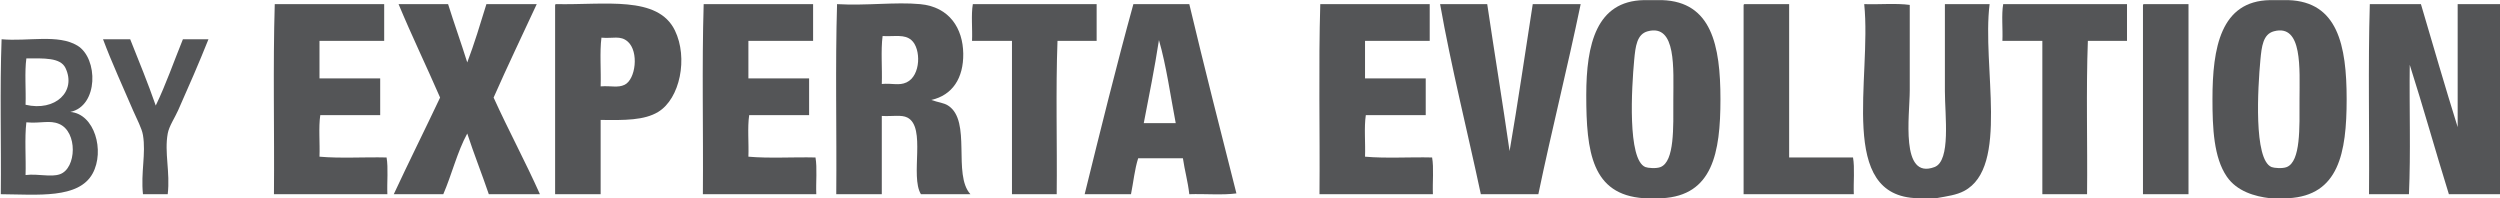
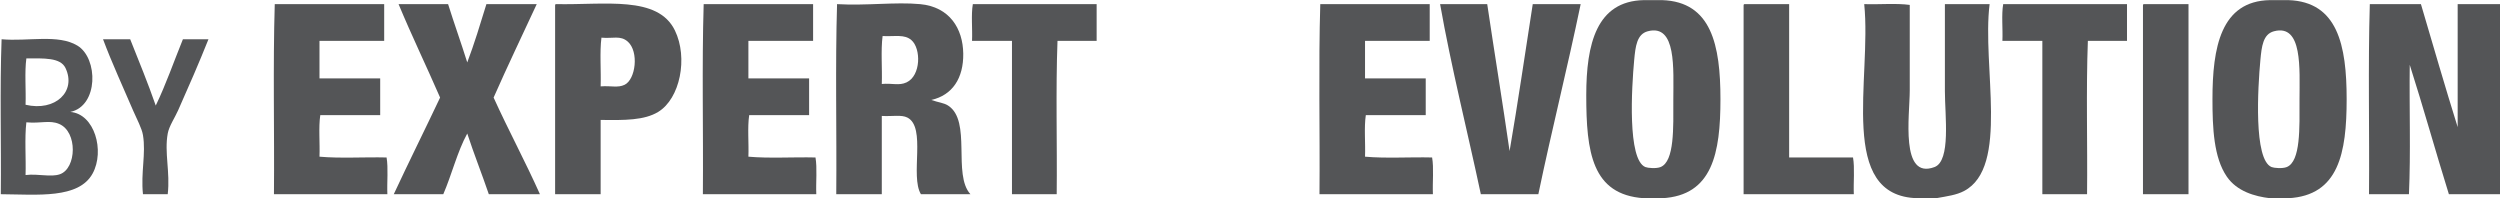
<svg xmlns="http://www.w3.org/2000/svg" version="1.1" id="Calque_1" x="0px" y="0px" width="1383.039px" height="109.589px" viewBox="0 0 1383.039 109.589" enable-background="new 0 0 1383.039 109.589" xml:space="preserve">
  <g>
    <path display="none" fill="#545557" d="M909.36,0.068c-26.119,0.554-31.815,24.202-31.815,52.585   c0,31.487,3.104,55.007,31.815,56.999c-303.106,0-606.27,0-909.36,0C0,73.123,0,36.594,0,0.068   C303.107,0.068,606.269,0.068,909.36,0.068z M152.002,2.277c-1.032,34.169-0.148,70.254-0.443,105.163c20.916,0,41.831,0,62.744,0   c-0.28-6.64,0.573-14.417-0.438-20.323c-12.228-0.297-25.628,0.586-37.117-0.443c0.295-7.51-0.587-16.199,0.442-22.977   c11.047,0,22.093,0,33.14,0c0-6.779,0-13.549,0-20.328c-11.194,0-22.388,0-33.582,0c0-6.925,0-13.845,0-20.765   c11.931,0,23.861,0,35.791,0c0-6.777,0-13.552,0-20.327C192.359,2.277,172.18,2.277,152.002,2.277z M243.469,53.976   c-8.459,17.904-17.25,35.479-25.628,53.464c9.132,0,18.263,0,27.395,0c4.719-10.896,7.741-23.485,13.256-33.581   c3.739,11.432,8.077,22.264,11.93,33.581c9.427,0,18.853,0,28.279,0c-8.151-18.22-17.4-35.329-25.628-53.464   c7.708-17.479,15.882-34.492,23.86-51.699c-9.279,0-18.558,0-27.838,0c-3.364,10.922-6.673,21.899-10.604,32.255   c-3.407-10.879-7.199-21.369-10.605-32.255c-9.132,0-18.264,0-27.396,0C227.803,19.856,235.927,36.624,243.469,53.976z    M307.096,3.602c0,34.613,0,69.229,0,103.838c8.396,0,16.791,0,25.188,0c0-13.696,0-27.396,0-41.092   c13.238,0.19,24.131,0.241,31.813-4.417c12.146-7.369,16.638-29.918,9.279-45.067C363.903-2.645,334.66,2.844,307.539,2.283   C307.024,2.351,307.06,2.975,307.096,3.602z M389.283,2.277c-1.032,34.169-0.147,70.254-0.441,105.163c20.914,0,41.829,0,62.744,0   c-0.282-6.64,0.574-14.417-0.442-20.323c-12.225-0.297-25.628,0.586-37.117-0.443c0.295-7.51-0.587-16.199,0.441-22.977   c11.047,0,22.094,0,33.143,0c0-6.779,0-13.549,0-20.328c-11.194,0-22.39,0-33.583,0c0-6.925,0-13.845,0-20.765   c11.93,0,23.86,0,35.792,0c0-6.777,0-13.552,0-20.327C429.64,2.277,409.462,2.277,389.283,2.277z M532.89,29.673   c-0.182-13.896-7.57-25.88-23.859-27.396c-13.666-1.275-29.762,0.942-45.954,0c-1.031,34.169-0.147,70.254-0.441,105.163   c8.396,0,16.789,0,25.188,0c0-14.435,0-28.868,0-43.306c5.929,0.343,10.839-0.793,14.14,0.886   c10.604,5.396,1.414,32.347,7.511,42.415c9.132,0,18.266,0,27.396,0c-10.003-10.898,0.841-40.541-12.372-49.051   c-2.396-1.543-5.295-1.664-9.279-3.092C526.974,52.628,533.065,43.136,532.89,29.673z M537.752,22.604c7.364,0,14.729,0,22.093,0   c0,28.277,0,56.56,0,84.836c8.249,0,16.497,0,24.745,0c0.295-28.132-0.589-57.441,0.442-84.836c7.217,0,14.435,0,21.652,0   c0-6.777,0-13.552,0-20.327c-22.83,0-45.66,0-68.489,0C537.162,8.169,538.045,15.974,537.752,22.604z M600.055,107.44   c8.542,0,17.086,0,25.627,0c1.337-6.616,2.031-13.876,3.979-19.886c8.247,0,16.496,0,24.743,0   c0.988,6.816,2.756,12.854,3.533,19.886c8.543-0.294,18.264,0.587,26.069-0.44c-8.845-34.754-17.679-69.517-26.069-104.722   c-10.311,0-20.618,0-30.931,0C617.481,36.79,608.772,72.119,600.055,107.44z M730.404,2.277   c-1.031,34.169-0.146,70.254-0.439,105.163c20.912,0,41.834,0,62.744,0c-0.277-6.64,0.577-14.417-0.438-20.323   c-12.229-0.297-25.625,0.586-37.113-0.443c0.294-7.51-0.587-16.199,0.438-22.977c11.048,0,22.095,0,33.142,0   c0-6.779,0-13.549,0-20.328c-11.193,0-22.387,0-33.58,0c0-6.925,0-13.845,0-20.765c11.929,0,23.858,0,35.787,0   c0-6.777,0-13.552,0-20.327C770.764,2.277,750.583,2.277,730.404,2.277z M796.685,2.277c6.114,34.684,15.122,70.307,22.535,105.163   c10.604,0,21.21,0,31.814,0c7.397-35.463,16.051-69.673,23.419-105.163c-8.837,0-17.674,0-26.513,0   c-4.245,27.125-8.195,54.541-12.814,81.299c-3.93-27.291-8.336-54.104-12.371-81.299C814.063,2.277,805.375,2.277,796.685,2.277z    M0.442,107.44c20.355,0.177,43.112,2.647,50.813-11.485c6.817-12.515,1.048-33.002-12.371-34.022   c15.62-3.292,15.53-29.647,3.979-36.674c-10.689-6.506-27.411-2.224-41.979-3.538C-0.148,49.408,0.736,79.014,0.442,107.44z    M73.792,61.486c1.859,4.34,4.66,9.398,5.303,13.256c1.721,10.313-1.264,20.639,0,32.698c4.566,0,9.132,0,13.698,0   c1.416-12.327-1.928-23.032,0-33.581c0.743-4.072,3.912-8.697,5.744-12.813c5.918-13.313,11.538-26.167,16.791-39.329   c-4.713,0-9.427,0-14.14,0c-4.985,12.248-9.405,25.062-15.024,36.678c-4.365-12.57-9.323-24.554-14.14-36.678   c-5.008,0-10.015,0-15.023,0C61.756,34.5,68.458,49.027,73.792,61.486z" />
    <path fill="#545557" d="M909.36,0.068c3.387,0,6.772,0,10.166,0c27.259,0.9,32.254,24.895,32.254,54.791   c0,29.879-4.415,53.293-32.254,54.799c-3.396,0-6.784,0-10.166,0c-28.721-1.994-31.815-25.515-31.815-57   C877.545,24.266,883.241,0.621,909.36,0.068z M904.058,33.207c-1.394,15.024-3.839,55.154,6.188,59.21   c1.348,0.549,6.008,0.957,8.396,0c7.787-3.129,7.069-21.854,7.069-37.117c0.002-17.175,1.854-42.222-14.14-38.001   C905.528,18.893,904.76,25.649,904.058,33.207z" />
    <path display="none" fill="#545557" d="M919.522,0.068c112.086,0,224.174,0,336.26,0c-27.247,0.491-31.816,26.272-31.816,54.791   c0,15.911,0.688,32.293,7.955,42.861c5.59,8.13,15.455,10.955,23.861,11.928c-61.57,0-123.131,0-184.701,0   c6.257-1.111,11.251-1.76,15.466-3.979c25.201-13.271,9.847-69.036,14.139-103.394c-8.245,0-16.495,0-24.739,0   c-0.002,14.883,0,30.025,0,48.162c-0.002,13.405,3.412,38.539-5.744,41.979c-19.131,7.183-13.695-28.65-13.698-42.419   c0-16.872,0.003-31.703,0-47.282c-7.511-1.034-16.933-0.148-25.188-0.439c4.222,41.439-15.095,106.414,29.605,107.371   c-47.138,0-94.265,0-141.396,0c27.831-1.496,32.255-24.916,32.255-54.797C951.779,24.963,946.784,0.968,919.522,0.068z    M964.593,3.602c0,34.613,0,69.229,0,103.838c20.327,0,40.651,0,60.979,0c-0.282-6.64,0.573-14.417-0.441-20.323   c-11.774,0-23.565,0-35.347,0c0-28.281,0-56.562,0-84.839c-8.245,0-16.498,0-24.739,0C964.521,2.351,964.555,2.975,964.593,3.602z    M1107.758,22.604c7.365,0,14.73,0,22.095,0c0,28.277,0,56.56,0,84.836c8.248,0,16.496,0,24.742,0   c0.297-28.132-0.589-57.441,0.443-84.836c7.218,0,14.434,0,21.652,0c0-6.777,0-13.552,0-20.327c-22.83,0-45.66,0-68.49,0   C1107.171,8.169,1108.052,15.974,1107.758,22.604z M1185.524,3.602c0,34.613,0,69.229,0,103.838c8.396,0,16.791,0,25.188,0   c0-35.056,0-70.108,0-105.163c-8.246,0-16.498,0-24.74,0C1185.454,2.351,1185.488,2.975,1185.524,3.602z" />
    <path fill="#545557" d="M1255.784,0.068c3.389,0,6.775,0,10.165,0c27.262,0.9,32.256,24.898,32.256,54.791   c0,29.879-4.42,53.293-32.256,54.799c-3.396,0-6.781,0-10.165,0c-8.407-0.975-18.271-3.799-23.862-11.93   c-7.268-10.568-7.952-26.953-7.952-42.862C1223.966,26.34,1228.535,0.554,1255.784,0.068z M1250.479,33.207   c-1.393,15.024-3.838,55.154,6.188,59.21c1.35,0.549,6.006,0.957,8.396,0c7.785-3.129,7.067-21.854,7.067-37.117   c0.005-17.175,1.854-42.222-14.141-38.001C1251.95,18.893,1251.181,25.649,1250.479,33.207z" />
    <path display="none" fill="#545557" d="M1265.949,0.068c38.432,0.583,79.446-1.169,117.099,0.883c0,0.438,0,0.882,0,1.327   c-7.808,0-15.611,0-23.425,0c0,22.681,0,45.365,0,68.048c-7.006-22.455-13.615-45.305-20.321-68.048c-9.429,0-18.854,0-28.279,0   c-1.033,34.169-0.147,70.253-0.438,105.163c7.362,0,14.729,0,22.094,0c1.037-22.977,0.147-47.869,0.438-71.582   c7.522,23.559,14.272,47.887,21.656,71.582c9.426,0,18.854,0,28.277,0c0.671,3.24-2.475,2.15-6.188,2.208   c-35.967,0.577-76.199-0.429-110.901,0c27.836-1.496,32.256-24.913,32.256-54.797C1298.202,24.966,1293.208,0.968,1265.949,0.068z" />
    <path fill="#545557" d="M212.537,2.277c0,6.774,0,13.55,0,20.327c-11.929,0-23.86,0-35.791,0c0,6.921,0,13.843,0,20.765   c11.194,0,22.388,0,33.582,0c0,6.777,0,13.548,0,20.328c-11.047,0-22.093,0-33.14,0c-1.029,6.775-0.147,15.467-0.442,22.977   c11.489,1.035,24.892,0.146,37.117,0.443c1.014,5.906,0.16,13.686,0.438,20.323c-20.914,0-41.829,0-62.744,0   c0.295-34.907-0.589-70.993,0.443-105.163C172.18,2.277,192.359,2.277,212.537,2.277z" />
    <path fill="#545557" d="M220.49,2.277c9.132,0,18.265,0,27.396,0c3.406,10.879,7.2,21.373,10.605,32.255   c3.931-10.356,7.24-21.333,10.604-32.255c9.28,0,18.561,0,27.838,0c-7.977,17.207-16.152,34.22-23.861,51.699   c8.229,18.135,17.478,35.247,25.629,53.464c-9.427,0-18.853,0-28.279,0c-3.854-11.317-8.191-22.149-11.93-33.581   c-5.517,10.096-8.538,22.686-13.256,33.581c-9.132,0-18.263,0-27.396,0c8.379-17.989,17.17-35.56,25.629-53.464   C235.927,36.624,227.803,19.856,220.49,2.277z" />
    <path fill="#545557" d="M307.539,2.277c27.121,0.562,56.366-4.928,65.837,14.582c7.359,15.149,2.867,37.703-9.279,45.066   c-7.681,4.658-18.573,4.613-31.813,4.416c0,13.697,0,27.396,0,41.09c-8.396,0-16.792,0-25.188,0c0-34.609,0-69.229,0-103.834   C307.06,2.975,307.024,2.351,307.539,2.277z M345.54,46.905c6.127-2.953,8.024-18.306,1.769-23.861   c-4.099-3.64-8.259-1.597-14.583-2.208c-1.03,8.1-0.146,18.115-0.44,26.953C338.157,47.347,341.773,48.72,345.54,46.905z" />
    <path fill="#545557" d="M449.819,2.277c0,6.774,0,13.55,0,20.327c-11.933,0-23.861,0-35.792,0c0,6.921,0,13.843,0,20.765   c11.194,0,22.388,0,33.583,0c0,6.777,0,13.548,0,20.328c-11.049,0-22.095,0-33.143,0c-1.031,6.776-0.146,15.461-0.441,22.977   c11.489,1.035,24.892,0.146,37.117,0.443c1.016,5.906,0.158,13.686,0.442,20.323c-20.916,0-41.831,0-62.744,0   c0.293-34.907-0.591-70.998,0.441-105.163C409.462,2.277,429.64,2.277,449.819,2.277z" />
    <path fill="#545557" d="M515.217,55.3c3.984,1.424,6.882,1.551,9.279,3.096c13.211,8.508,2.37,38.146,12.373,49.053   c-9.132,0-18.265,0-27.397,0c-6.097-10.072,3.092-37.025-7.511-42.42c-3.301-1.681-8.211-0.55-14.14-0.887   c0,14.439,0,28.878,0,43.309c-8.396,0-16.791,0-25.188,0c0.294-34.908-0.589-71,0.441-105.166c16.193,0.942,32.289-1.276,45.954,0   c16.29,1.515,23.68,13.499,23.86,27.395C533.065,43.136,526.974,52.628,515.217,55.3z M501.517,45.576   c8.002-3.72,8.099-18.755,2.651-23.418c-3.869-3.306-8.869-1.88-15.905-2.21c-1.031,7.958-0.148,17.827-0.441,26.513   C493.616,45.903,497.317,47.533,501.517,45.576z" />
    <path fill="#545557" d="M538.192,2.277c22.821,0,45.658,0,68.487,0c0,6.774,0,13.55,0,20.327c-7.217,0-14.435,0-21.65,0   c-1.031,27.395-0.147,56.704-0.442,84.836c-8.248,0-16.496,0-24.745,0c0-28.276,0-56.559,0-84.836c-7.364,0-14.729,0-22.093,0   C538.045,15.974,537.162,8.169,538.192,2.277z" />
-     <path fill="#545557" d="M627.008,2.277c10.313,0,20.62,0,30.931,0c8.394,35.206,17.228,69.969,26.07,104.723   c-7.806,1.035-17.527,0.146-26.07,0.439c-0.778-7.025-2.546-13.068-3.533-19.887c-8.247,0-16.496,0-24.743,0   c-1.946,6.011-2.644,13.271-3.978,19.887c-8.543,0-17.086,0-25.629,0C608.772,72.119,617.481,36.79,627.008,2.277z M632.753,68.115   c5.891,0,11.783,0,17.674,0c-2.966-15.445-5.169-31.649-9.279-45.954C638.744,37.873,635.672,52.92,632.753,68.115z" />
    <path fill="#545557" d="M790.938,2.277c0,6.774,0,13.55,0,20.327c-11.929,0-23.855,0-35.785,0c0,6.921,0,13.843,0,20.765   c11.192,0,22.387,0,33.58,0c0,6.777,0,13.548,0,20.328c-11.047,0-22.096,0-33.142,0c-1.036,6.776-0.146,15.461-0.438,22.977   c11.484,1.035,24.891,0.146,37.115,0.443c1.016,5.906,0.158,13.686,0.438,20.323c-20.912,0-41.835,0-62.748,0   c0.295-34.907-0.586-70.998,0.439-105.163C750.583,2.277,770.764,2.277,790.938,2.277z" />
    <path fill="#545557" d="M822.755,2.277c4.029,27.195,8.441,54.008,12.371,81.299c4.619-26.759,8.569-54.175,12.814-81.299   c8.846,0,17.683,0,26.513,0c-7.368,35.49-16.021,69.7-23.419,105.163c-10.608,0-21.212,0-31.814,0   c-7.415-34.862-16.421-70.479-22.536-105.163C805.375,2.277,814.063,2.277,822.755,2.277z" />
    <path fill="#545557" d="M965.036,2.277c8.245,0,16.496,0,24.743,0c0,28.278,0,56.559,0,84.838c11.774,0,23.565,0,35.342,0   c1.021,5.907,0.16,13.686,0.442,20.324c-20.326,0-40.652,0-60.979,0c0-34.611,0-69.232,0-103.838   C964.555,2.975,964.521,2.351,965.036,2.277z" />
    <path fill="#545557" d="M1071.082,109.652c-3.388,0-6.774,0-10.162,0c-44.7-0.959-25.385-65.936-29.604-107.373   c8.245,0.292,17.674-0.589,25.186,0.438c0.001,15.579,0,30.41,0,47.281c0.001,13.77-5.428,49.601,13.699,42.42   c9.155-3.439,5.739-28.572,5.744-41.979c0-18.142-0.005-33.279,0-48.162c8.245,0,16.495,0,24.739,0   c-4.293,34.358,11.063,90.126-14.141,103.394C1082.334,107.888,1077.339,108.542,1071.082,109.652z" />
    <path fill="#545557" d="M1108.2,2.277c22.83,0,45.66,0,68.49,0c0,6.774,0,13.55,0,20.327c-7.222,0-14.437,0-21.652,0   c-1.037,27.395-0.146,56.704-0.443,84.836c-8.246,0-16.494,0-24.742,0c0-28.276,0-56.559,0-84.836c-7.362,0-14.729,0-22.095,0   C1108.052,15.974,1107.171,8.169,1108.2,2.277z" />
    <path fill="#545557" d="M1185.968,2.277c8.244,0,16.494,0,24.743,0c0,35.054,0,70.107,0,105.163c-8.399,0-16.788,0-25.188,0   c0-34.612,0-69.232,0-103.838C1185.488,2.975,1185.454,2.351,1185.968,2.277z" />
    <path fill="#545557" d="M1383.039,2.277c0,35.054,0,70.107,0,105.163c-9.424,0-18.853,0-28.278,0   c-7.377-23.696-14.131-48.022-21.65-71.582c-0.295,23.714,0.592,48.603-0.44,71.582c-7.365,0-14.729,0-22.094,0   c0.296-34.909-0.583-70.998,0.442-105.163c9.424,0,18.853,0,28.275,0c6.712,22.743,13.316,45.593,20.329,68.047   c0-22.683,0-45.366,0-68.047C1367.427,2.277,1375.231,2.277,1383.039,2.277z" />
-     <path display="none" fill="#545557" d="M911.569,17.299c15.992-4.22,14.142,20.826,14.14,38.001   c0,15.265,0.724,33.988-7.069,37.117c-2.388,0.957-7.041,0.549-8.396,0c-10.025-4.059-7.58-44.188-6.188-59.21   C904.76,25.649,905.528,18.893,911.569,17.299z" />
    <path display="none" fill="#545557" d="M1257.991,17.299c15.994-4.22,14.146,20.826,14.141,38.001   c0,15.265,0.723,33.988-7.068,37.117c-2.391,0.957-7.043,0.549-8.396,0c-10.022-4.059-7.578-44.188-6.188-59.21   C1251.181,25.649,1251.95,18.893,1257.991,17.299z" />
    <path display="none" fill="#545557" d="M487.819,46.464c0.295-8.694-0.588-18.559,0.441-26.514   c7.037,0.332,12.039-1.096,15.905,2.21c5.446,4.656,5.35,19.696-2.651,23.417C497.317,47.533,493.616,45.903,487.819,46.464z" />
-     <path display="none" fill="#545557" d="M332.283,47.788c0.295-8.836-0.589-18.848,0.44-26.953   c6.331,0.611,10.486-1.428,14.583,2.208c6.256,5.556,4.358,20.905-1.769,23.861C341.773,48.72,338.157,47.347,332.283,47.788z" />
    <path fill="#545557" d="M0.884,21.718c14.568,1.314,31.29-2.966,41.979,3.538c11.544,7.029,11.643,33.382-3.979,36.674   c13.419,1.024,19.188,21.513,12.371,34.022c-7.702,14.141-30.458,11.664-50.813,11.485C0.736,79.014-0.148,49.408,0.884,21.718z    M36.232,37.625c-2.807-5.894-12.114-5.343-21.651-5.302c-1.031,7.661-0.147,17.229-0.442,25.627   C30.648,61.833,42.386,50.549,36.232,37.625z M33.14,96.392c9.223-3.234,9.933-23.465-0.442-27.835   c-5.341-2.253-10.006-0.146-18.117-0.886c-1.031,8.84-0.147,19.588-0.442,29.166C21.164,95.978,28.074,98.171,33.14,96.392z" />
    <path fill="#545557" d="M57,21.718c5.009,0,10.016,0,15.023,0c4.816,12.122,9.774,24.107,14.14,36.678   c5.619-11.618,10.039-24.43,15.024-36.678c4.713,0,9.426,0,14.14,0c-5.253,13.16-10.873,26.021-16.791,39.327   c-1.832,4.115-5.001,8.742-5.744,12.813c-1.928,10.55,1.416,21.255,0,33.581c-4.566,0-9.132,0-13.698,0   c-1.264-12.061,1.721-22.387,0-32.697c-0.643-3.857-3.444-8.918-5.303-13.257C68.458,49.027,61.756,34.5,57,21.718z" />
-     <path display="none" fill="#545557" d="M641.147,22.161c4.108,14.304,6.313,30.508,9.278,45.954c-5.891,0-11.783,0-17.674,0   C635.672,52.92,638.744,37.873,641.147,22.161z" />
    <path display="none" fill="#545557" d="M14.14,57.951c0.295-8.401-0.589-17.97,0.442-25.627c9.539-0.041,18.844-0.591,21.651,5.302   C42.386,50.549,30.648,61.833,14.14,57.951z" />
    <path display="none" fill="#545557" d="M14.14,96.837c0.295-9.578-0.589-20.326,0.442-29.168c8.11,0.738,12.774-1.363,18.117,0.883   c10.375,4.371,9.665,24.601,0.442,27.837C28.074,98.171,21.164,95.978,14.14,96.837z" />
  </g>
</svg>